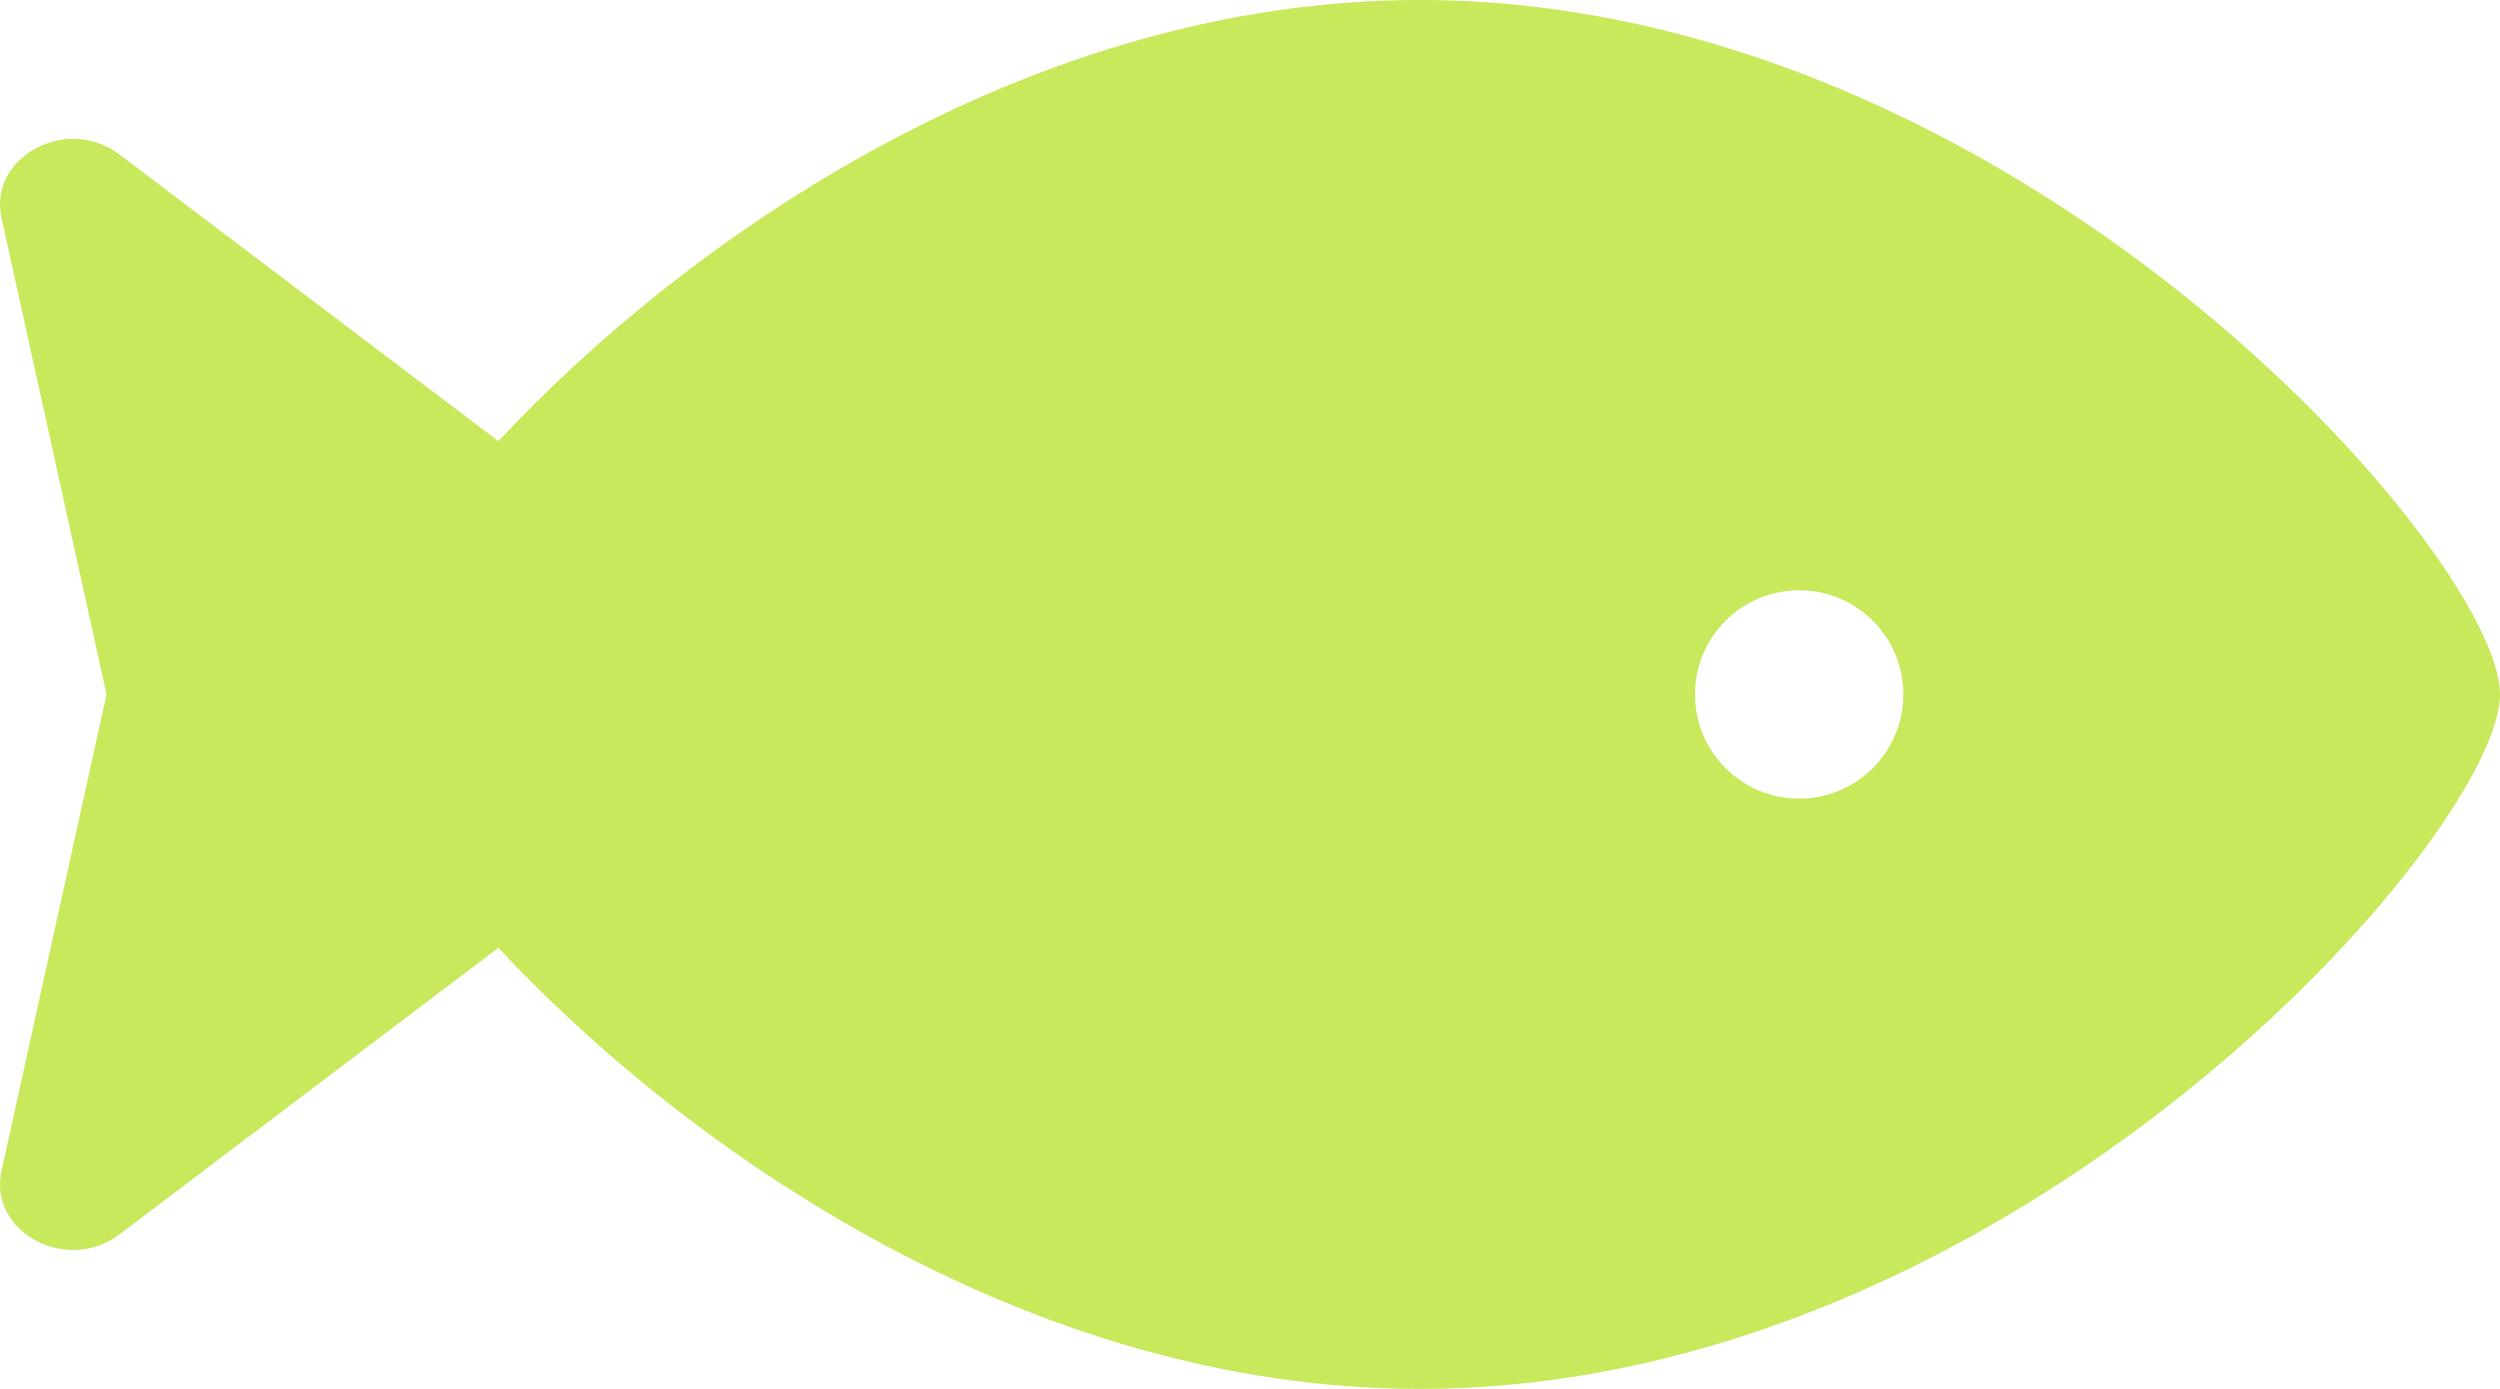
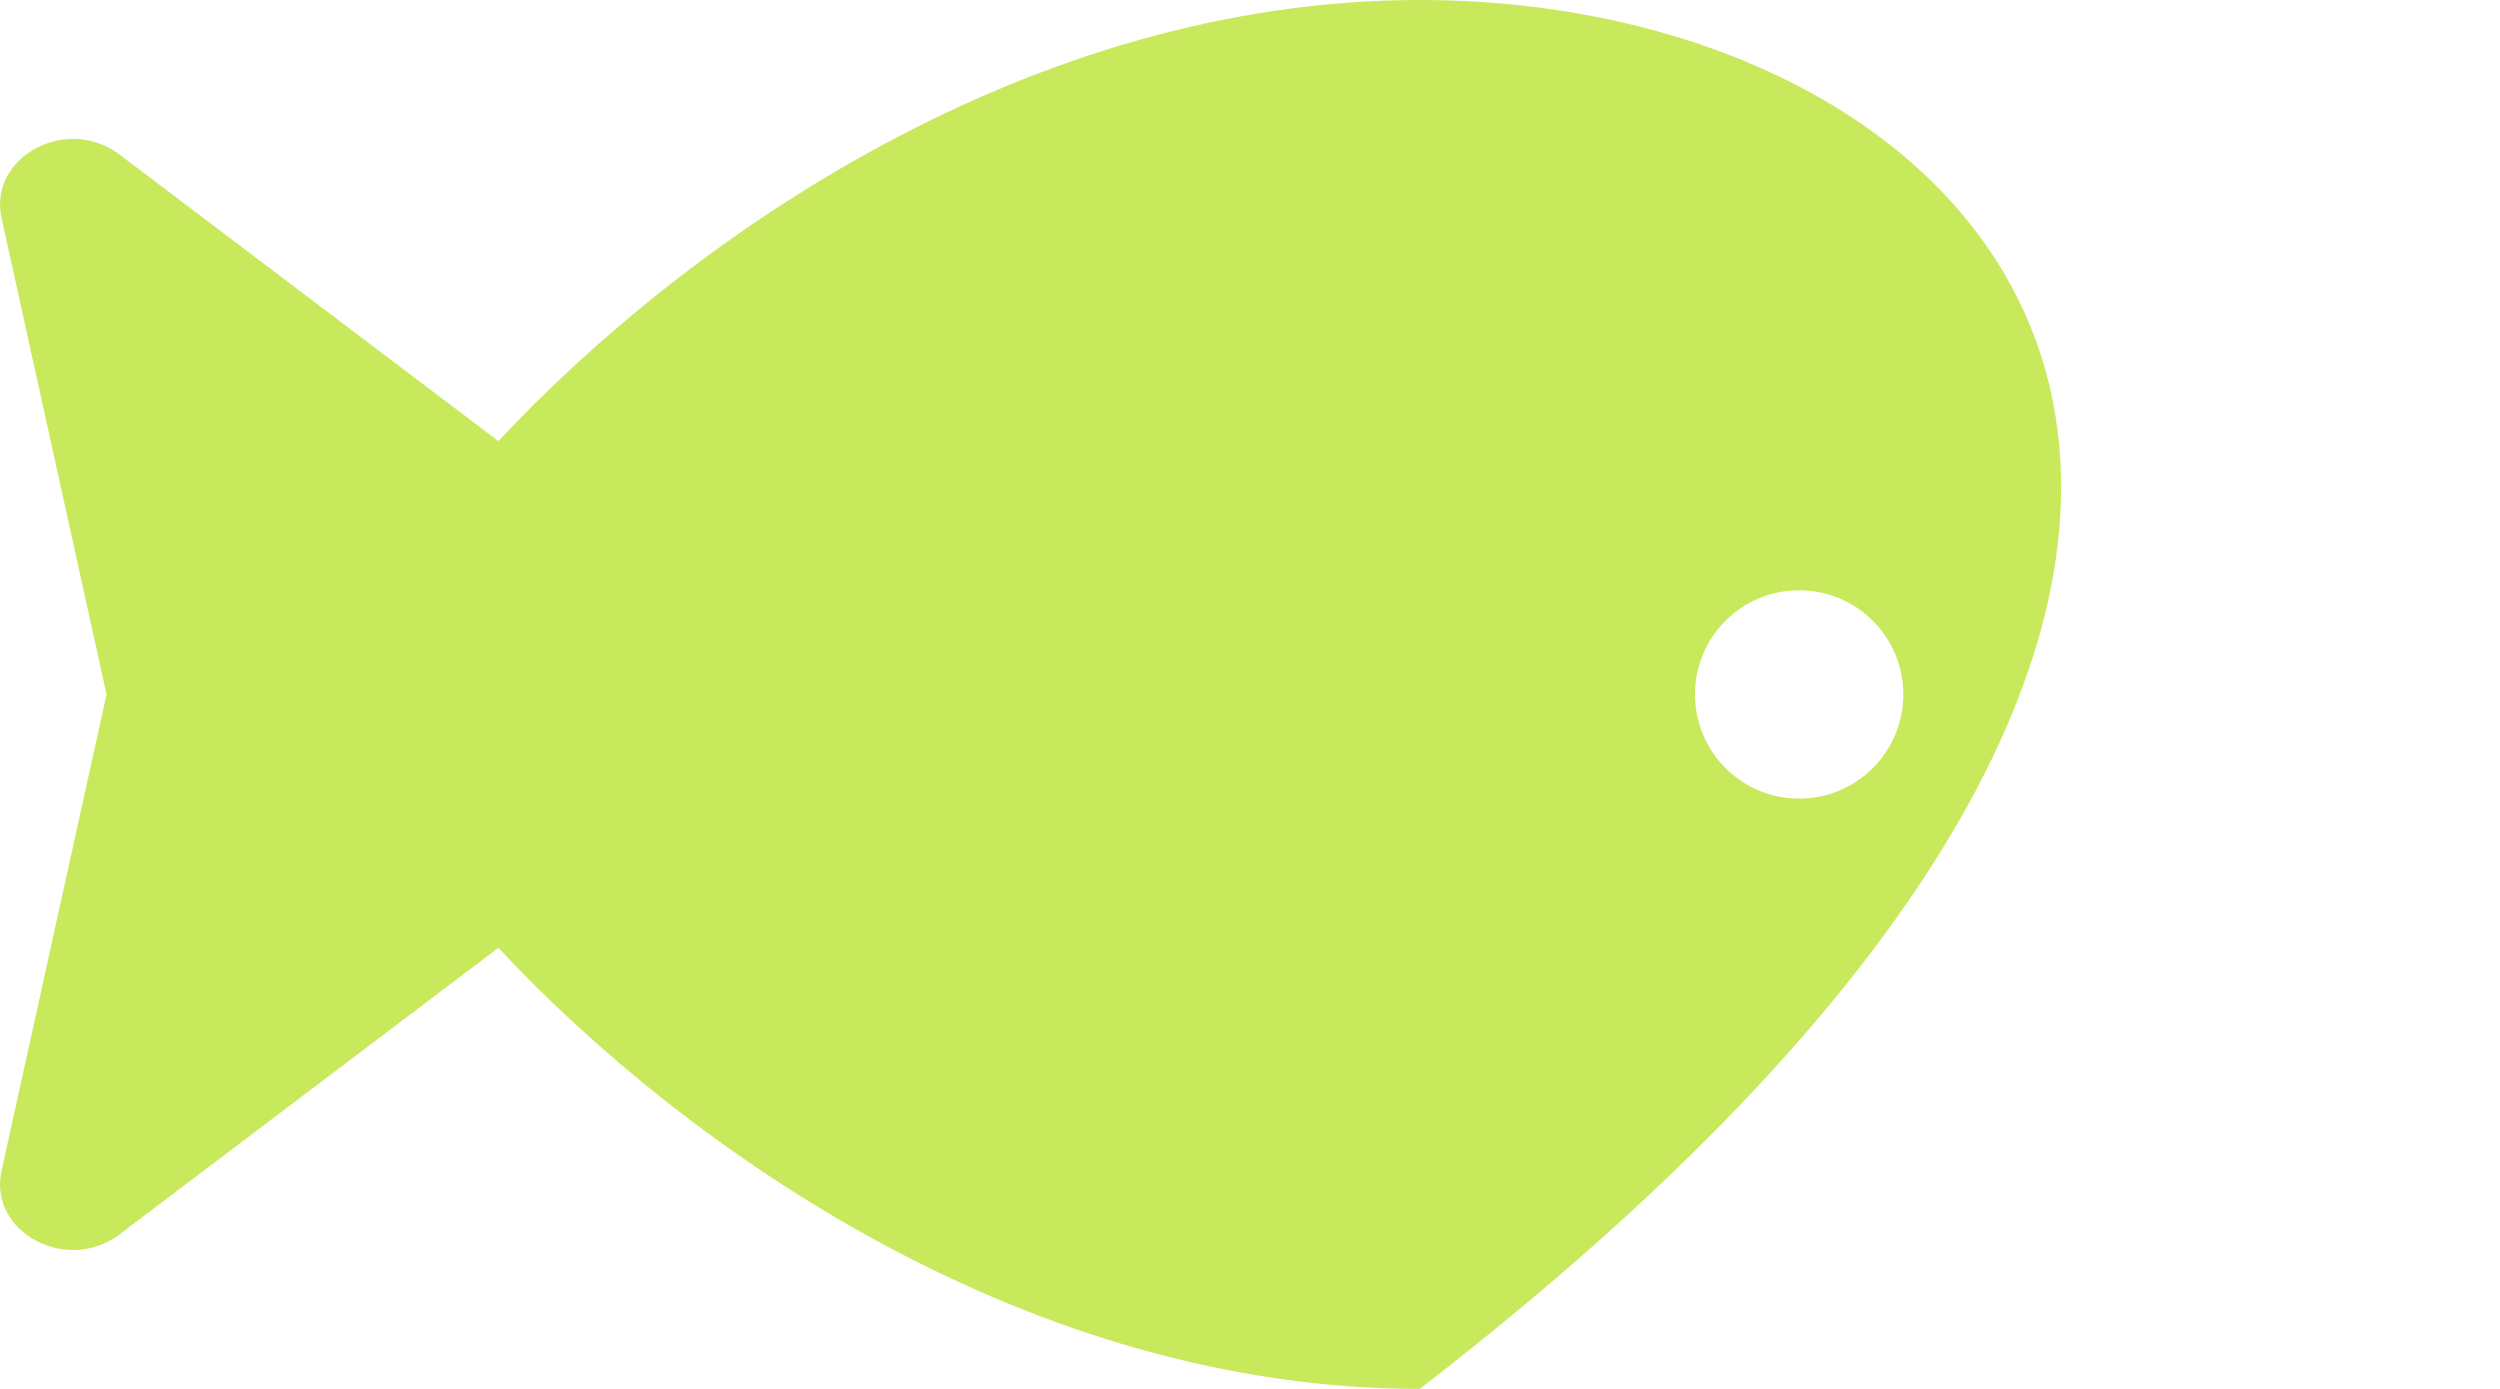
<svg xmlns="http://www.w3.org/2000/svg" width="90" height="50" viewBox="0 0 90 50" fill="none">
-   <path d="M51.11 0C37.052 0 24.775 8.558 17.942 15.88L4.297 5.559C2.402 4.125 -0.428 5.653 0.056 7.85L3.835 25L0.055 42.152C-0.429 44.348 2.4 45.875 4.296 44.442L17.941 34.122C24.774 41.442 37.052 50 51.11 50C72.588 50 90 30 90 25C90 20 72.588 0 51.11 0ZM64.77 28.75C62.7 28.75 61.02 27.07 61.02 25C61.02 22.928 62.7 21.25 64.77 21.25C66.842 21.25 68.52 22.928 68.52 25C68.52 27.07 66.841 28.75 64.77 28.75Z" fill="#C8E95C" />
+   <path d="M51.11 0C37.052 0 24.775 8.558 17.942 15.88L4.297 5.559C2.402 4.125 -0.428 5.653 0.056 7.85L3.835 25L0.055 42.152C-0.429 44.348 2.4 45.875 4.296 44.442L17.941 34.122C24.774 41.442 37.052 50 51.11 50C90 20 72.588 0 51.11 0ZM64.77 28.75C62.7 28.75 61.02 27.07 61.02 25C61.02 22.928 62.7 21.25 64.77 21.25C66.842 21.25 68.52 22.928 68.52 25C68.52 27.07 66.841 28.75 64.77 28.75Z" fill="#C8E95C" />
</svg>